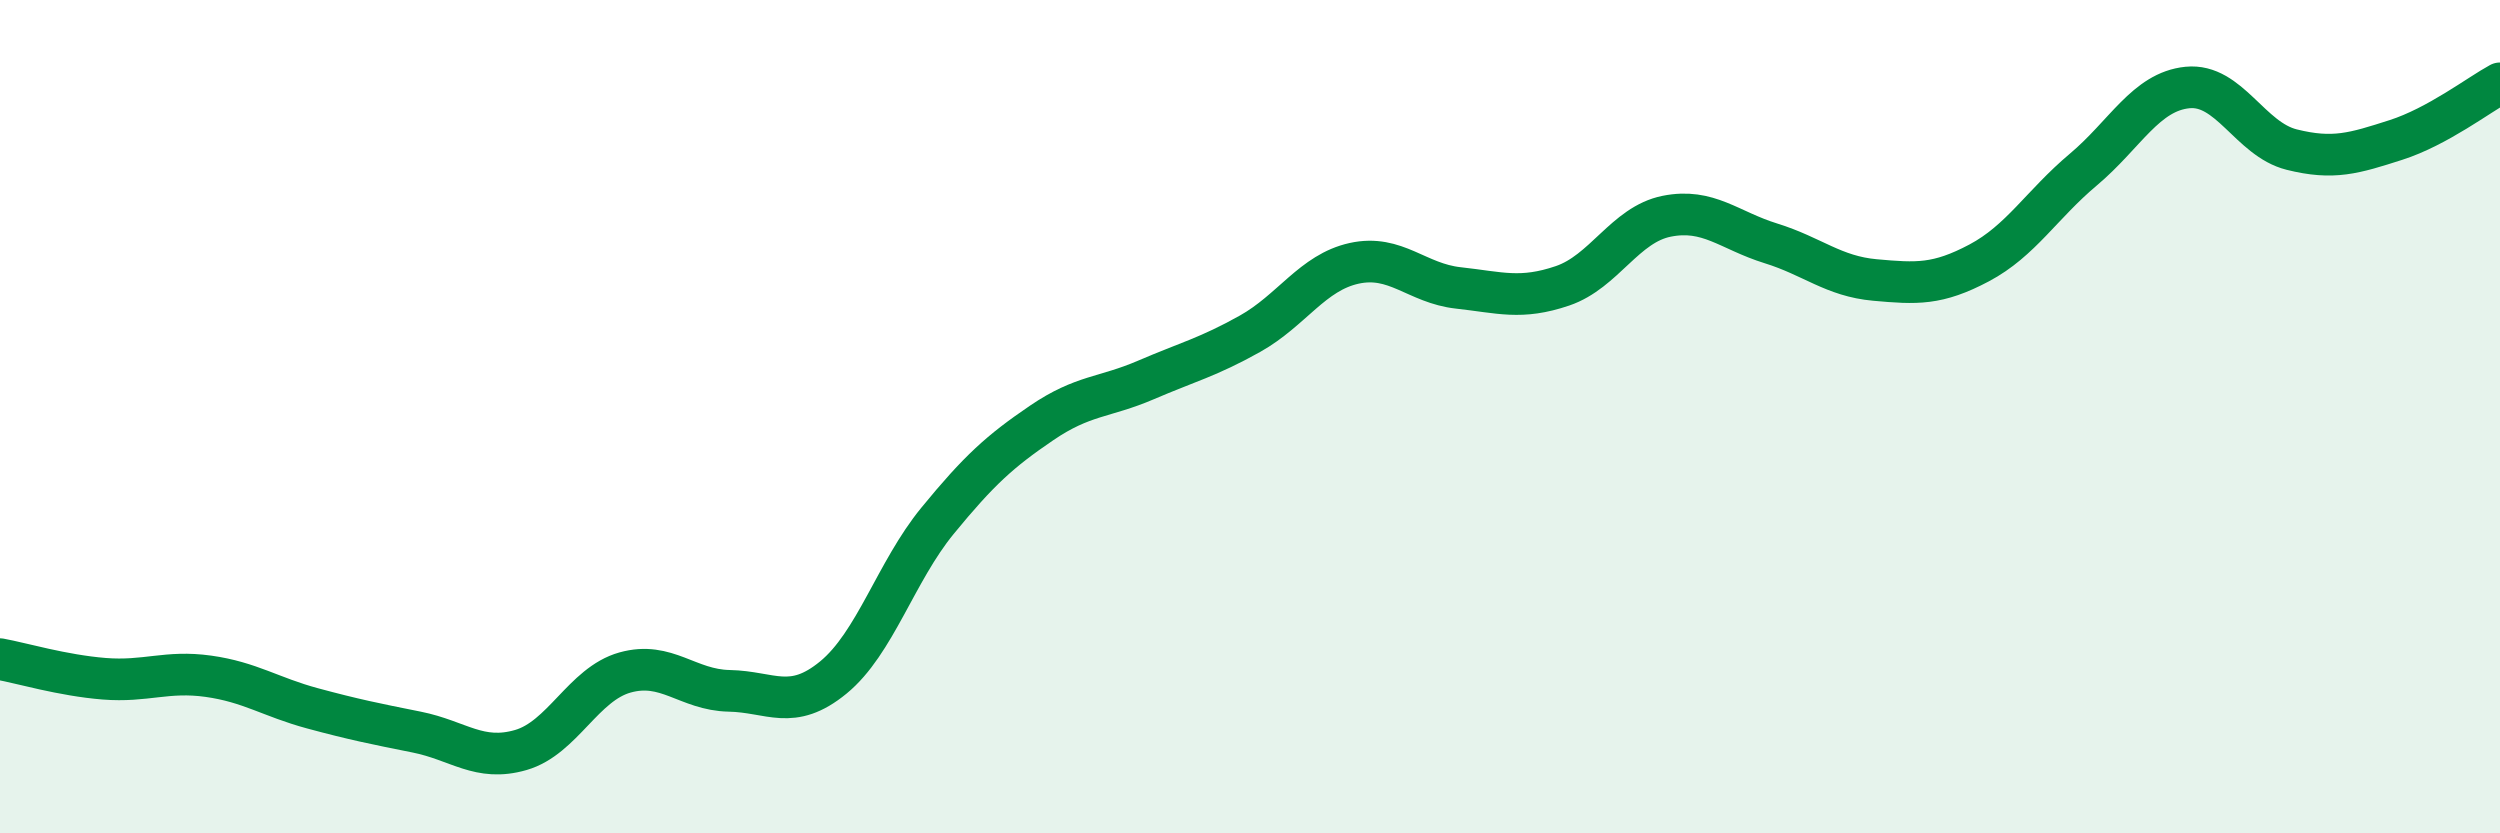
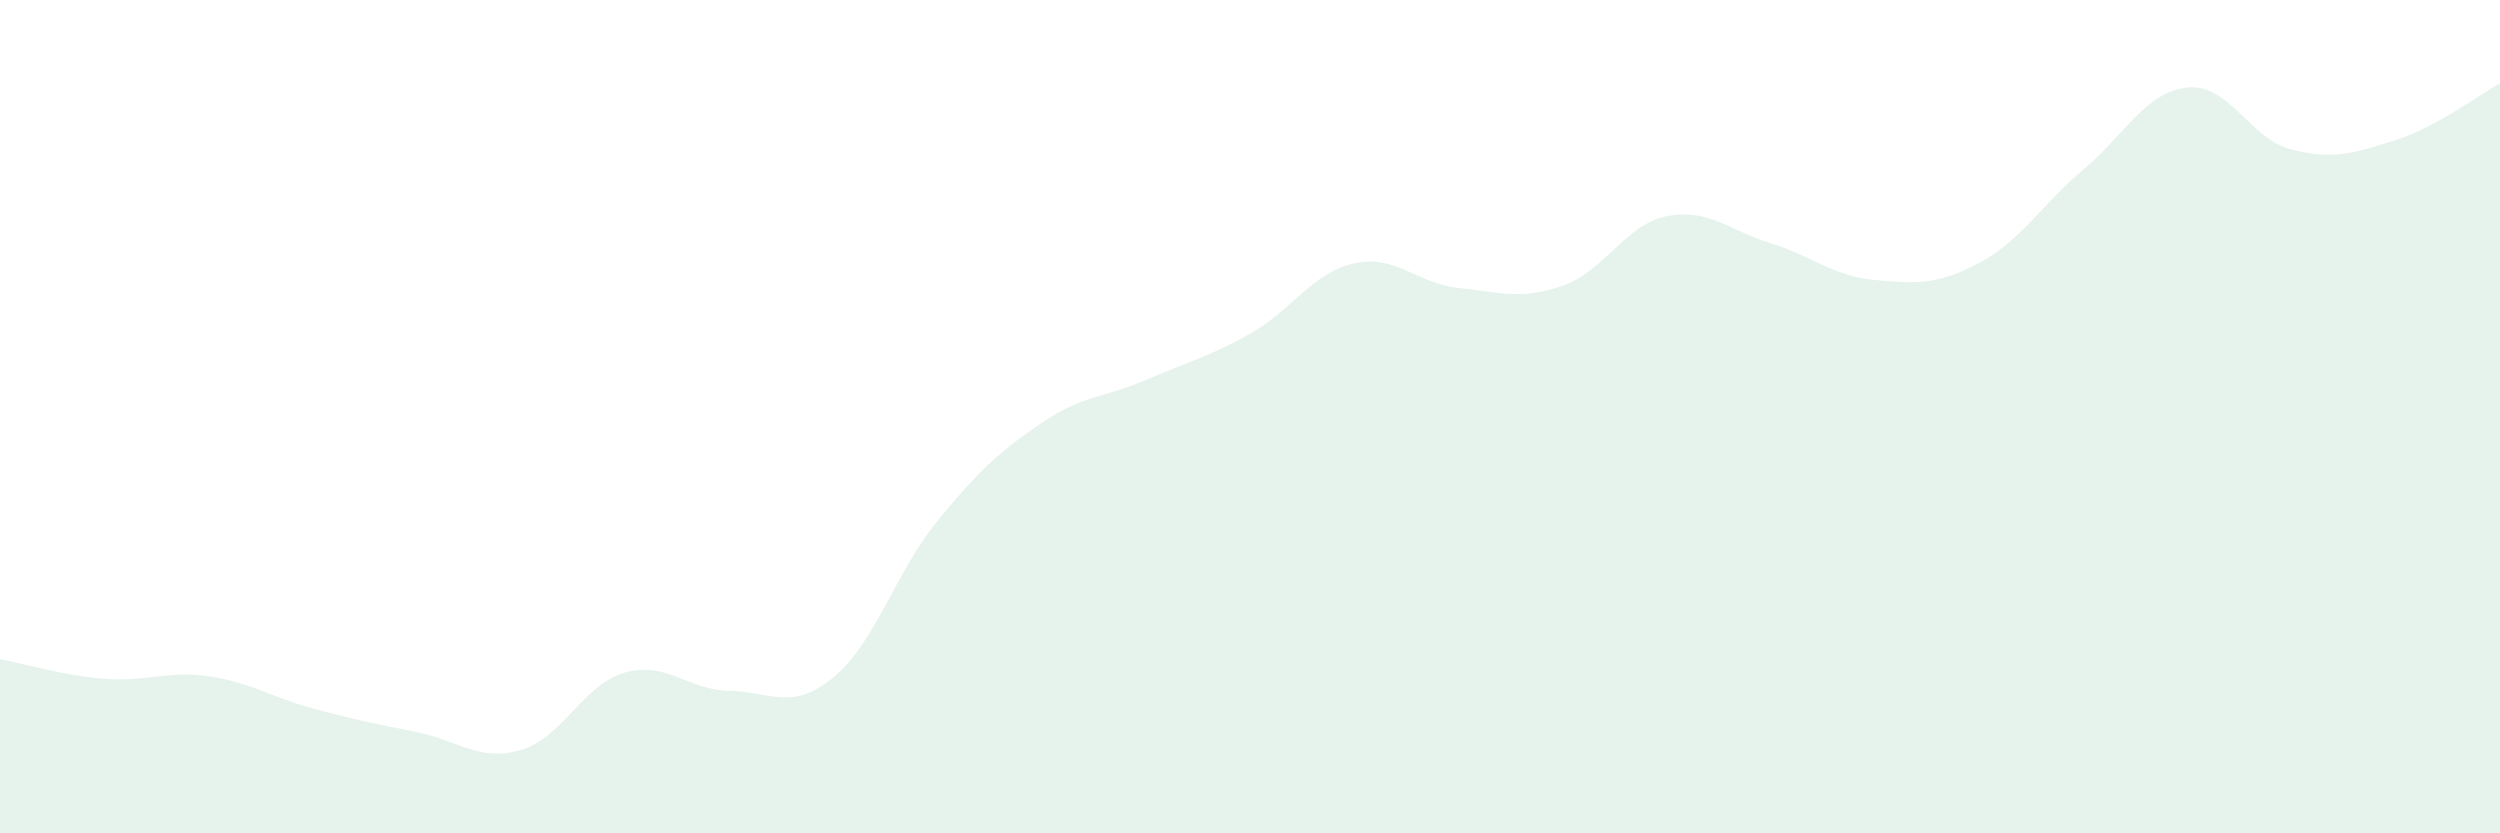
<svg xmlns="http://www.w3.org/2000/svg" width="60" height="20" viewBox="0 0 60 20">
  <path d="M 0,15.82 C 0.5,15.91 1.5,16.21 2.5,16.29 C 3.5,16.37 4,16.09 5,16.23 C 6,16.37 6.5,16.73 7.5,17 C 8.5,17.27 9,17.37 10,17.57 C 11,17.77 11.5,18.29 12.5,18 C 13.5,17.71 14,16.42 15,16.14 C 16,15.86 16.5,16.56 17.5,16.58 C 18.5,16.6 19,17.08 20,16.26 C 21,15.44 21.5,13.72 22.5,12.5 C 23.5,11.28 24,10.83 25,10.15 C 26,9.47 26.5,9.55 27.5,9.12 C 28.5,8.69 29,8.57 30,8.01 C 31,7.45 31.5,6.54 32.5,6.32 C 33.5,6.1 34,6.8 35,6.91 C 36,7.02 36.5,7.2 37.5,6.86 C 38.5,6.52 39,5.39 40,5.19 C 41,4.99 41.5,5.53 42.5,5.84 C 43.5,6.15 44,6.63 45,6.72 C 46,6.81 46.5,6.84 47.5,6.31 C 48.5,5.78 49,4.91 50,4.07 C 51,3.23 51.5,2.2 52.5,2.1 C 53.5,2 54,3.34 55,3.59 C 56,3.84 56.5,3.68 57.5,3.36 C 58.5,3.04 59.5,2.27 60,2L60 20L0 20Z" fill="#008740" opacity="0.1" stroke-linecap="round" stroke-linejoin="round" />
-   <path d="M 0,15.82 C 0.5,15.91 1.5,16.21 2.5,16.29 C 3.5,16.37 4,16.09 5,16.23 C 6,16.37 6.5,16.73 7.5,17 C 8.5,17.27 9,17.37 10,17.57 C 11,17.77 11.5,18.29 12.5,18 C 13.5,17.71 14,16.42 15,16.14 C 16,15.86 16.5,16.56 17.5,16.58 C 18.5,16.6 19,17.08 20,16.26 C 21,15.44 21.5,13.72 22.5,12.5 C 23.5,11.28 24,10.83 25,10.15 C 26,9.47 26.5,9.55 27.5,9.12 C 28.5,8.69 29,8.57 30,8.01 C 31,7.45 31.5,6.54 32.5,6.32 C 33.5,6.1 34,6.8 35,6.91 C 36,7.02 36.5,7.2 37.5,6.86 C 38.5,6.52 39,5.39 40,5.19 C 41,4.99 41.5,5.53 42.5,5.84 C 43.5,6.15 44,6.63 45,6.72 C 46,6.81 46.5,6.84 47.5,6.31 C 48.5,5.78 49,4.91 50,4.07 C 51,3.23 51.5,2.2 52.5,2.1 C 53.5,2 54,3.34 55,3.59 C 56,3.84 56.5,3.68 57.5,3.36 C 58.5,3.04 59.5,2.27 60,2" stroke="#008740" stroke-width="1" fill="none" stroke-linecap="round" stroke-linejoin="round" />
</svg>